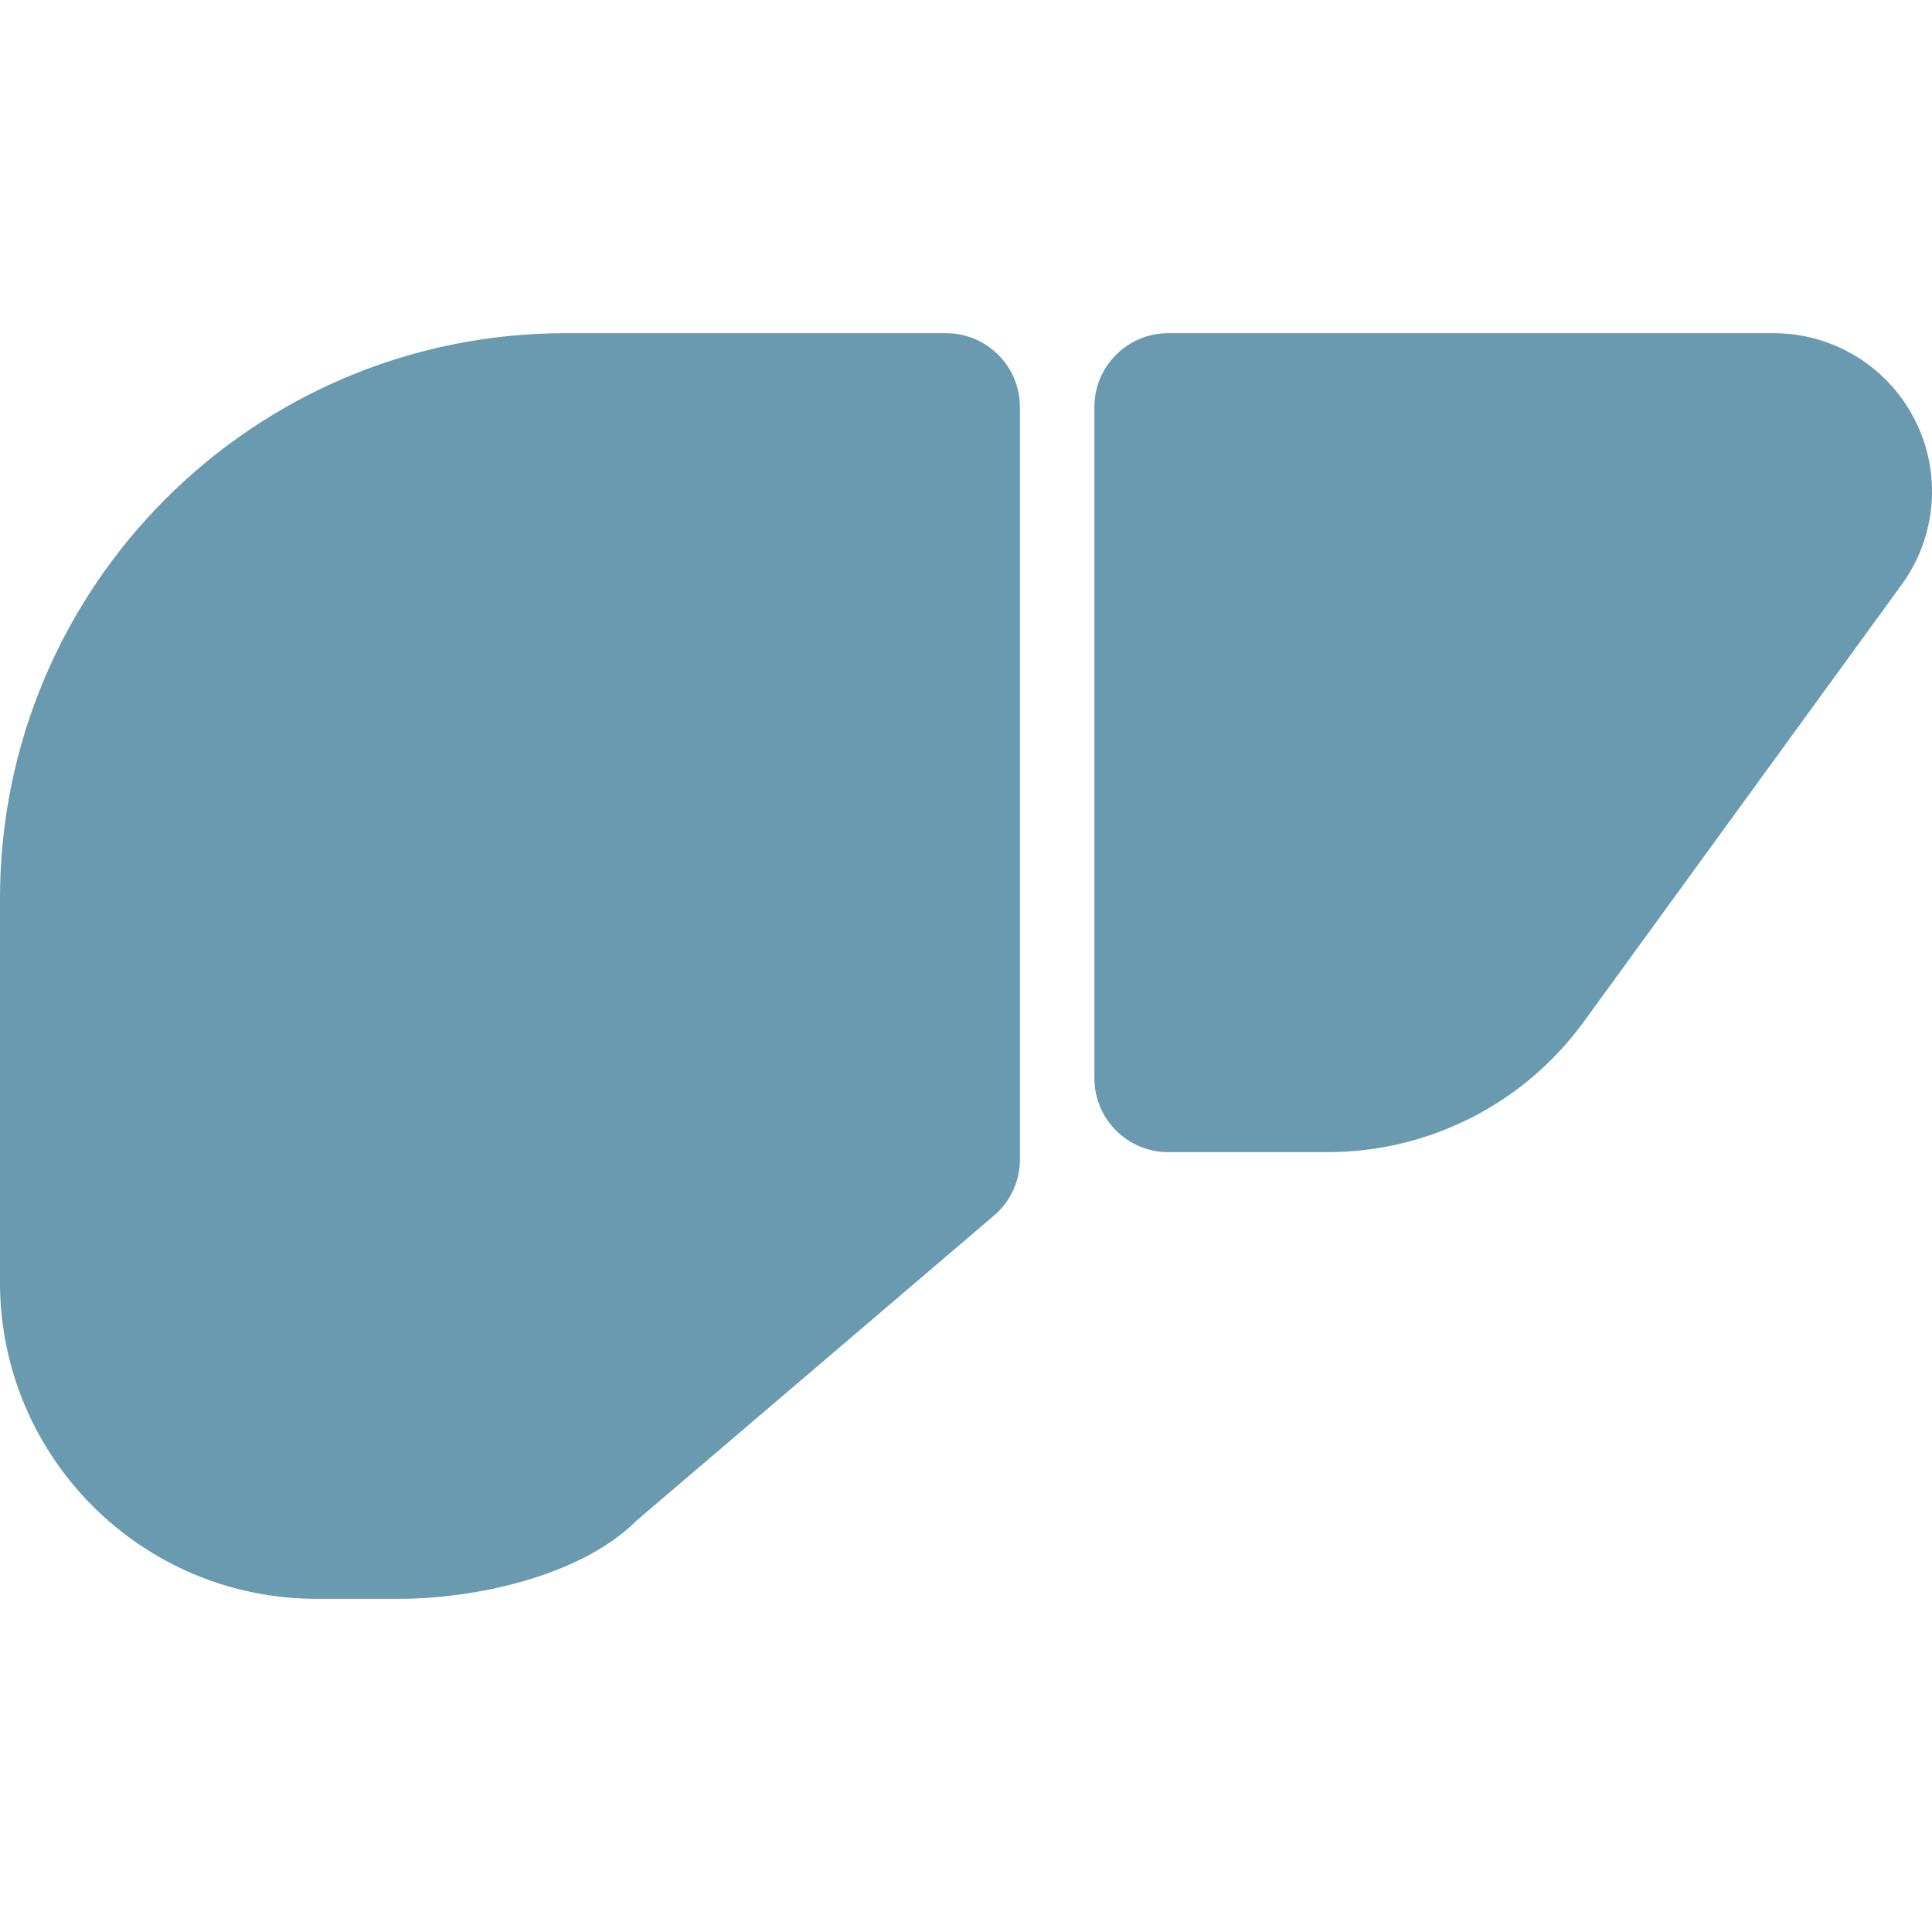
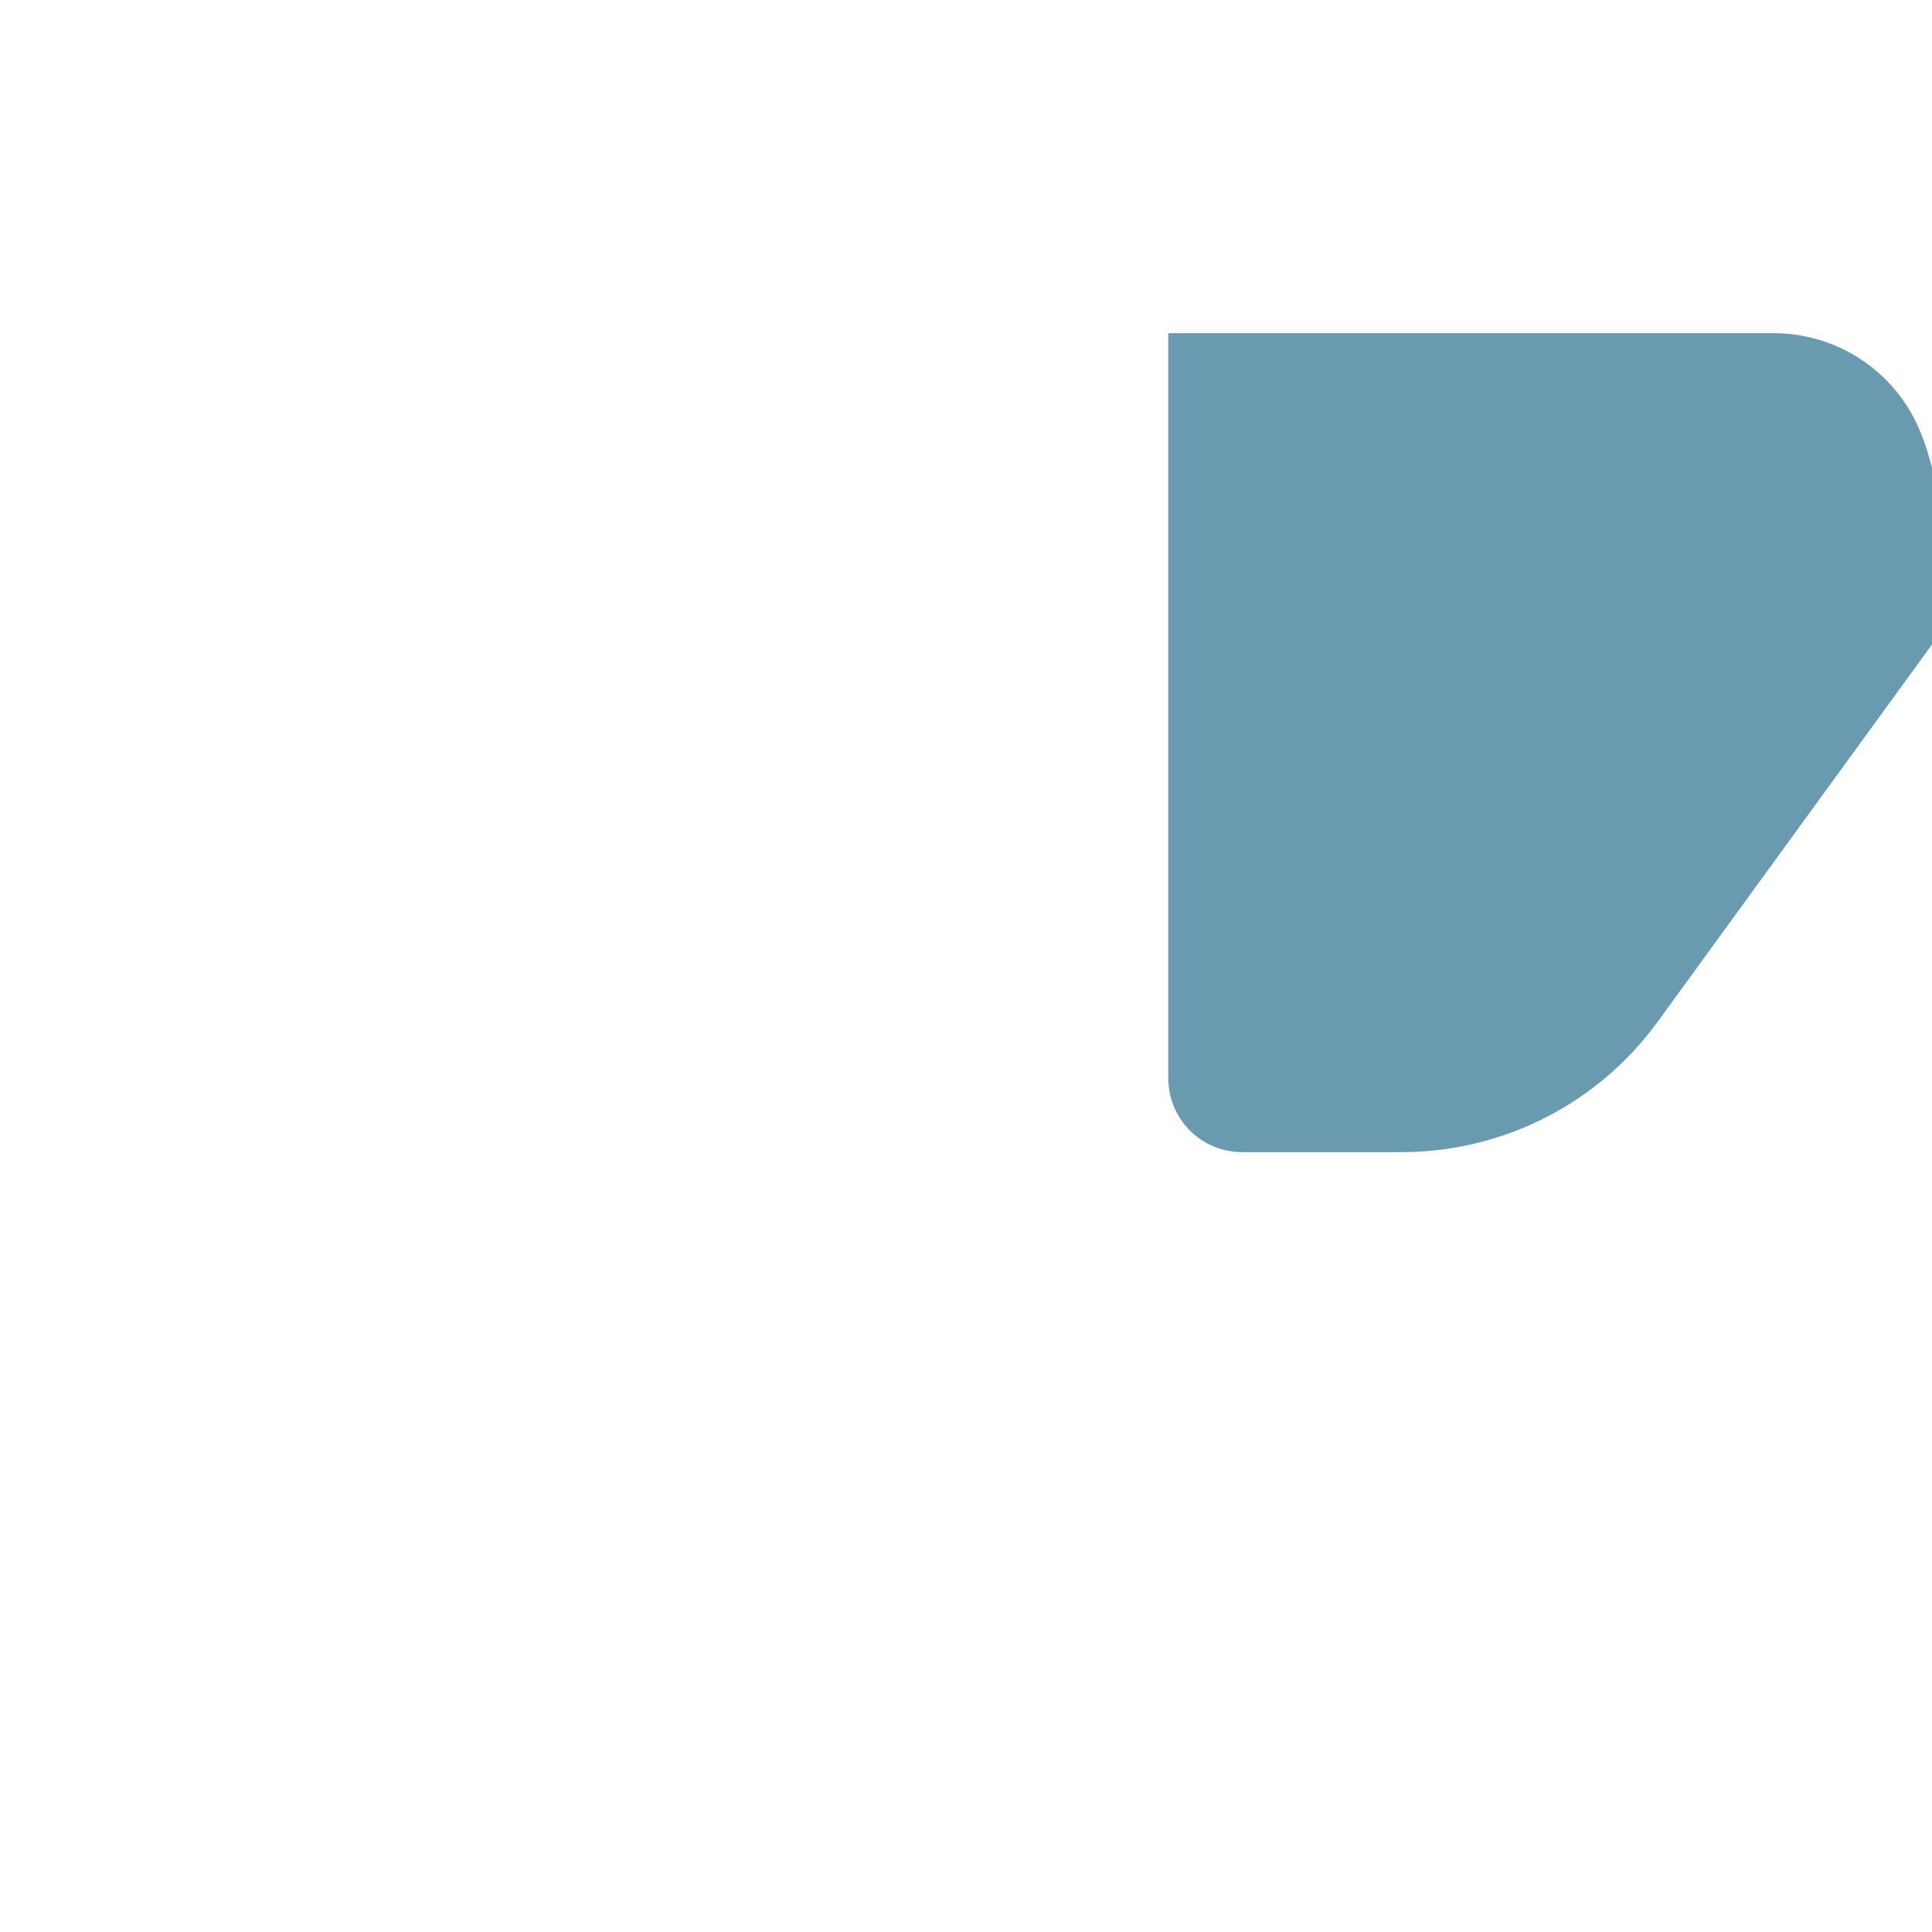
<svg xmlns="http://www.w3.org/2000/svg" version="1.1" id="_x32_" width="800px" height="800px" viewBox="0 0 512 512" xml:space="preserve">
  <style type="text/css">

	.st0{fill:#6a9ab0;}

</style>
  <g>
-     <path class="st0" d="M250.713,88.297H149.885c-82.781,0-149.891,67.109-149.891,149.891v101.625   c0,46.328,37.563,83.891,83.891,83.891h21.984c19.828,0,48.016-5.922,62.813-20.719l94.734-80.844   c4.375-3.703,6.875-9.156,6.875-14.891V107.875C270.291,97.063,261.525,88.297,250.713,88.297z" />
-     <path class="st0" d="M507.432,111.219c-7.156-14.063-21.594-22.922-37.375-22.922H309.604c-10.813,0-19.578,8.766-19.578,19.578   V285.75c0,10.813,8.766,19.578,19.578,19.578h42.266c26.844,0,52.063-12.844,67.844-34.547l84.266-115.875   C513.26,142.156,514.604,125.266,507.432,111.219z" />
+     <path class="st0" d="M507.432,111.219c-7.156-14.063-21.594-22.922-37.375-22.922H309.604V285.75c0,10.813,8.766,19.578,19.578,19.578h42.266c26.844,0,52.063-12.844,67.844-34.547l84.266-115.875   C513.26,142.156,514.604,125.266,507.432,111.219z" />
  </g>
</svg>